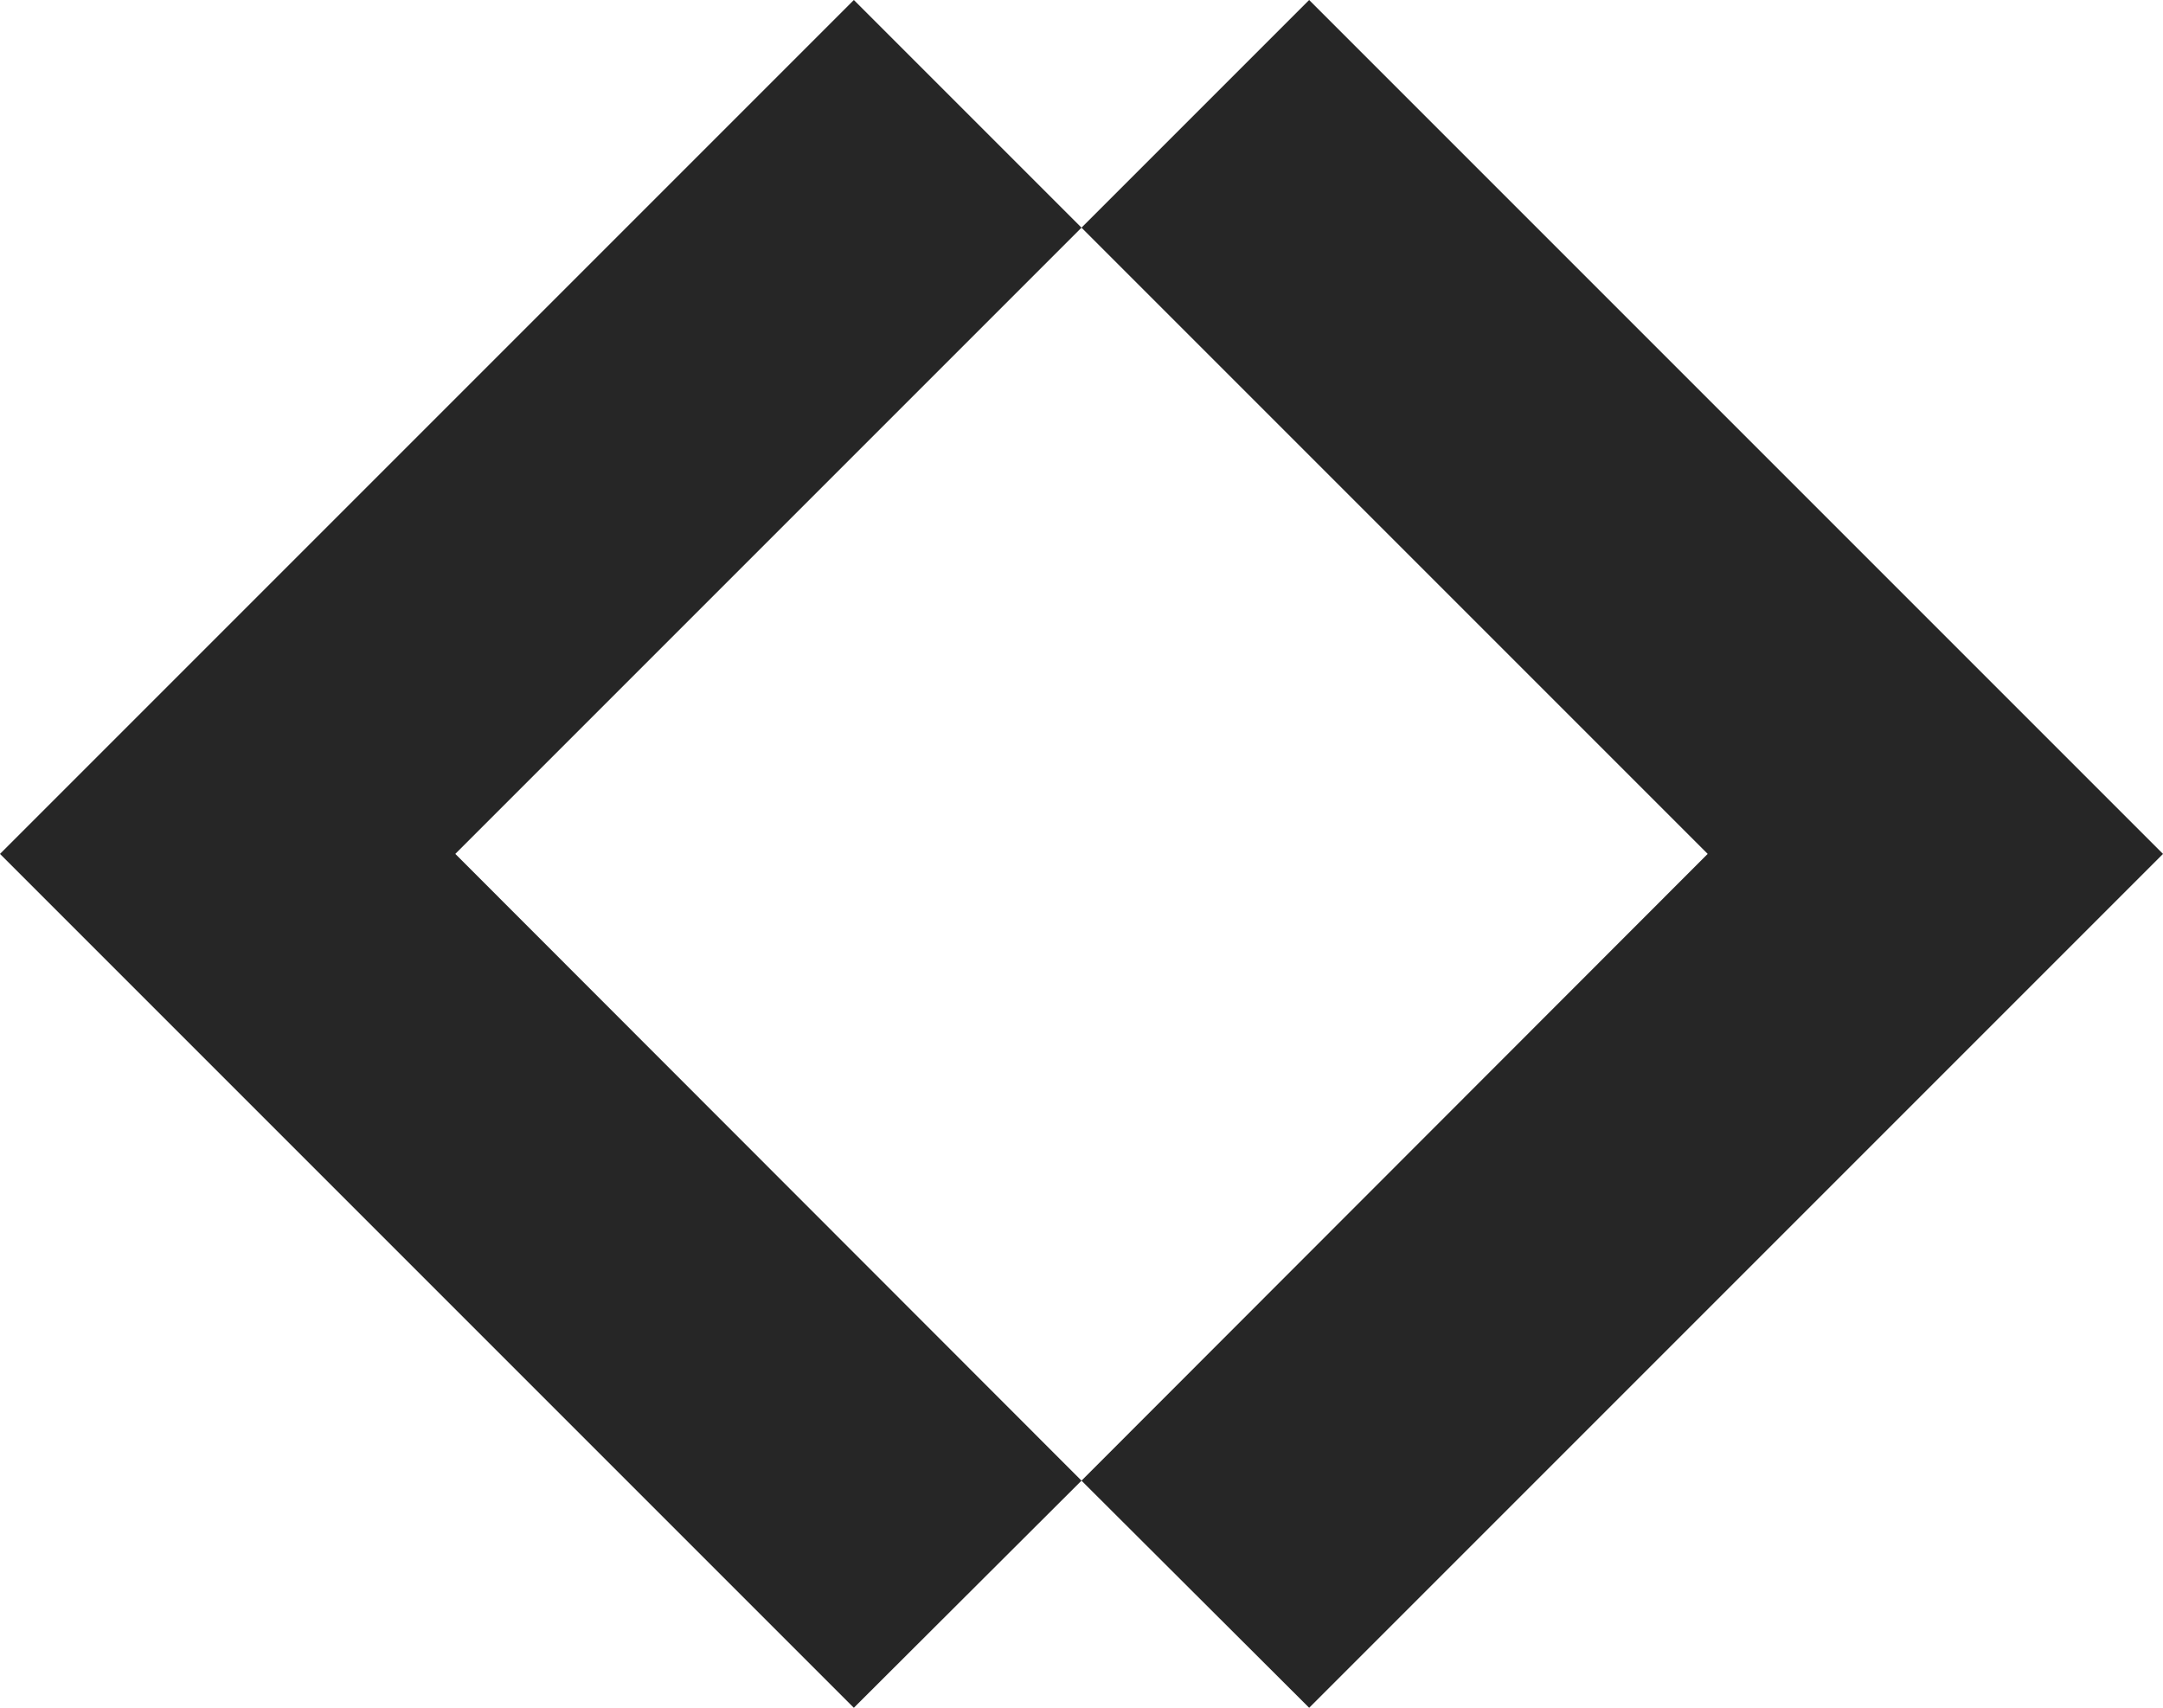
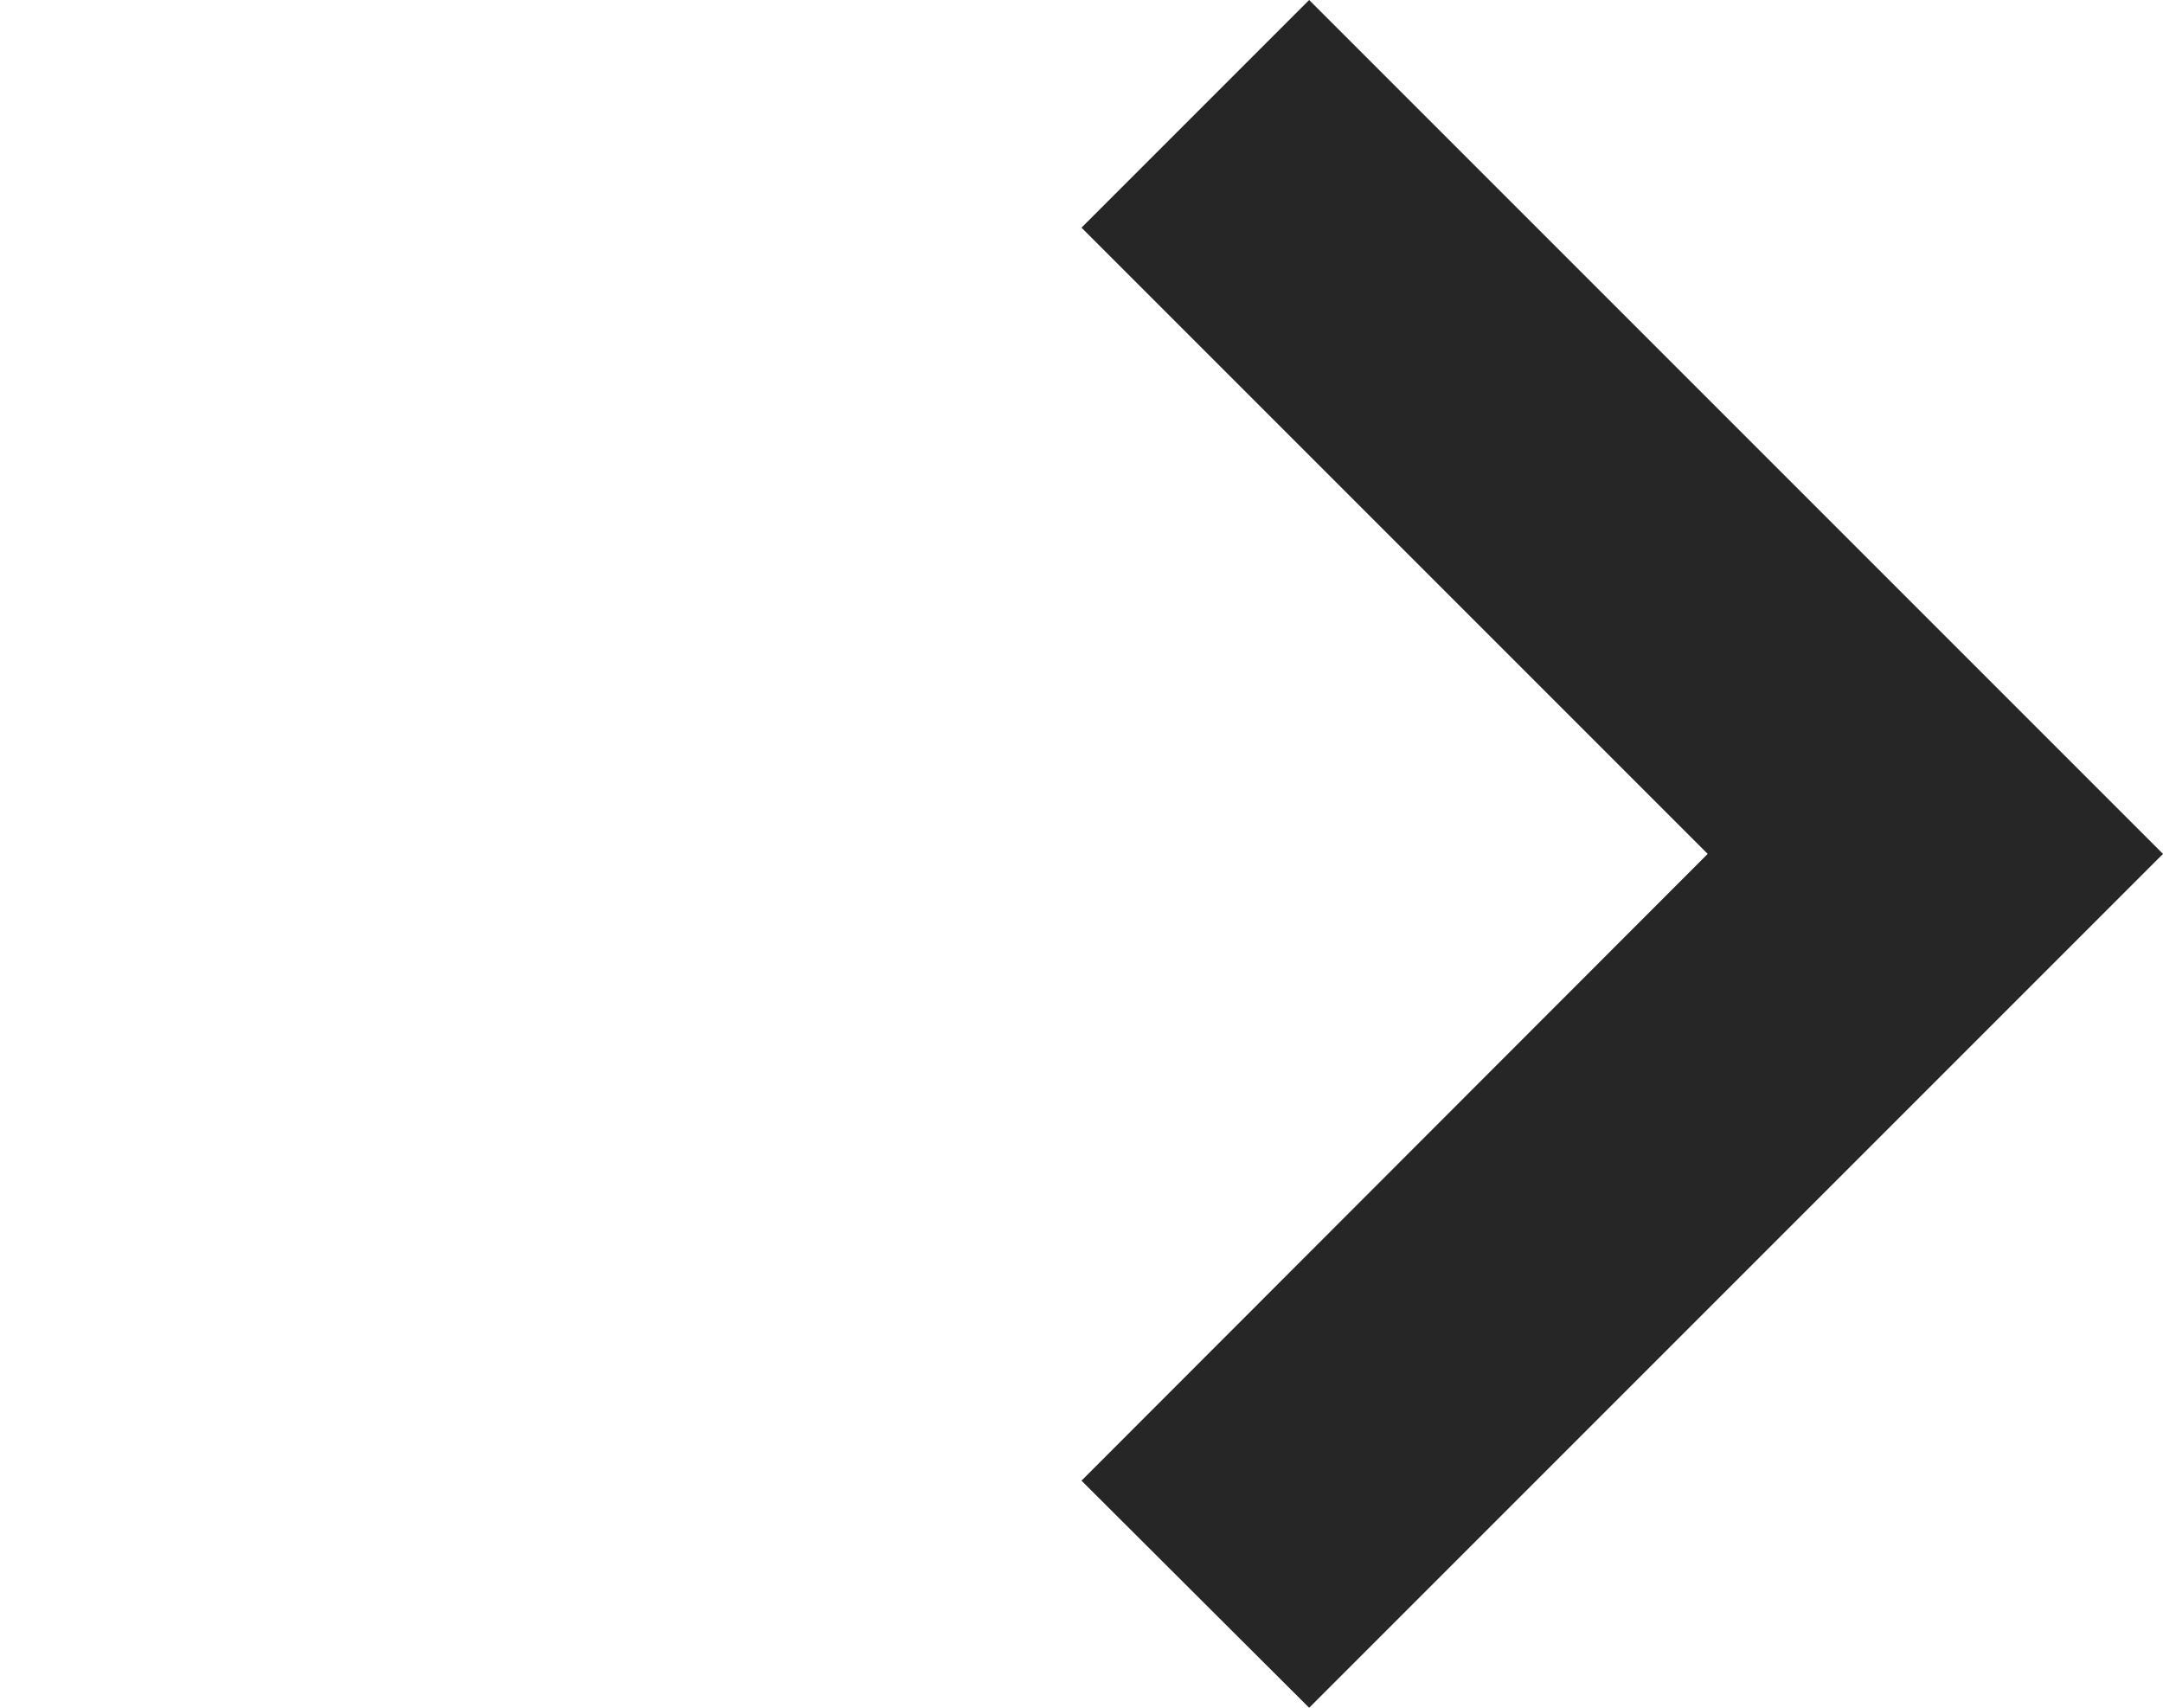
<svg xmlns="http://www.w3.org/2000/svg" version="1.1" id="Layer_1" x="0px" y="0px" viewBox="0 0 400 315.8" style="enable-background:new 0 0 400 315.8;" xml:space="preserve">
  <style type="text/css">
	.st0{fill:#262626;}
</style>
  <g>
-     <polygon class="st0" points="84.2,157.9 200,273.8 157.9,315.8 0,157.9 157.9,0 200,42.1  " />
    <polygon class="st0" points="400,157.9 242.1,315.8 200,273.8 315.8,157.9 200,42.1 242.1,0  " />
  </g>
</svg>